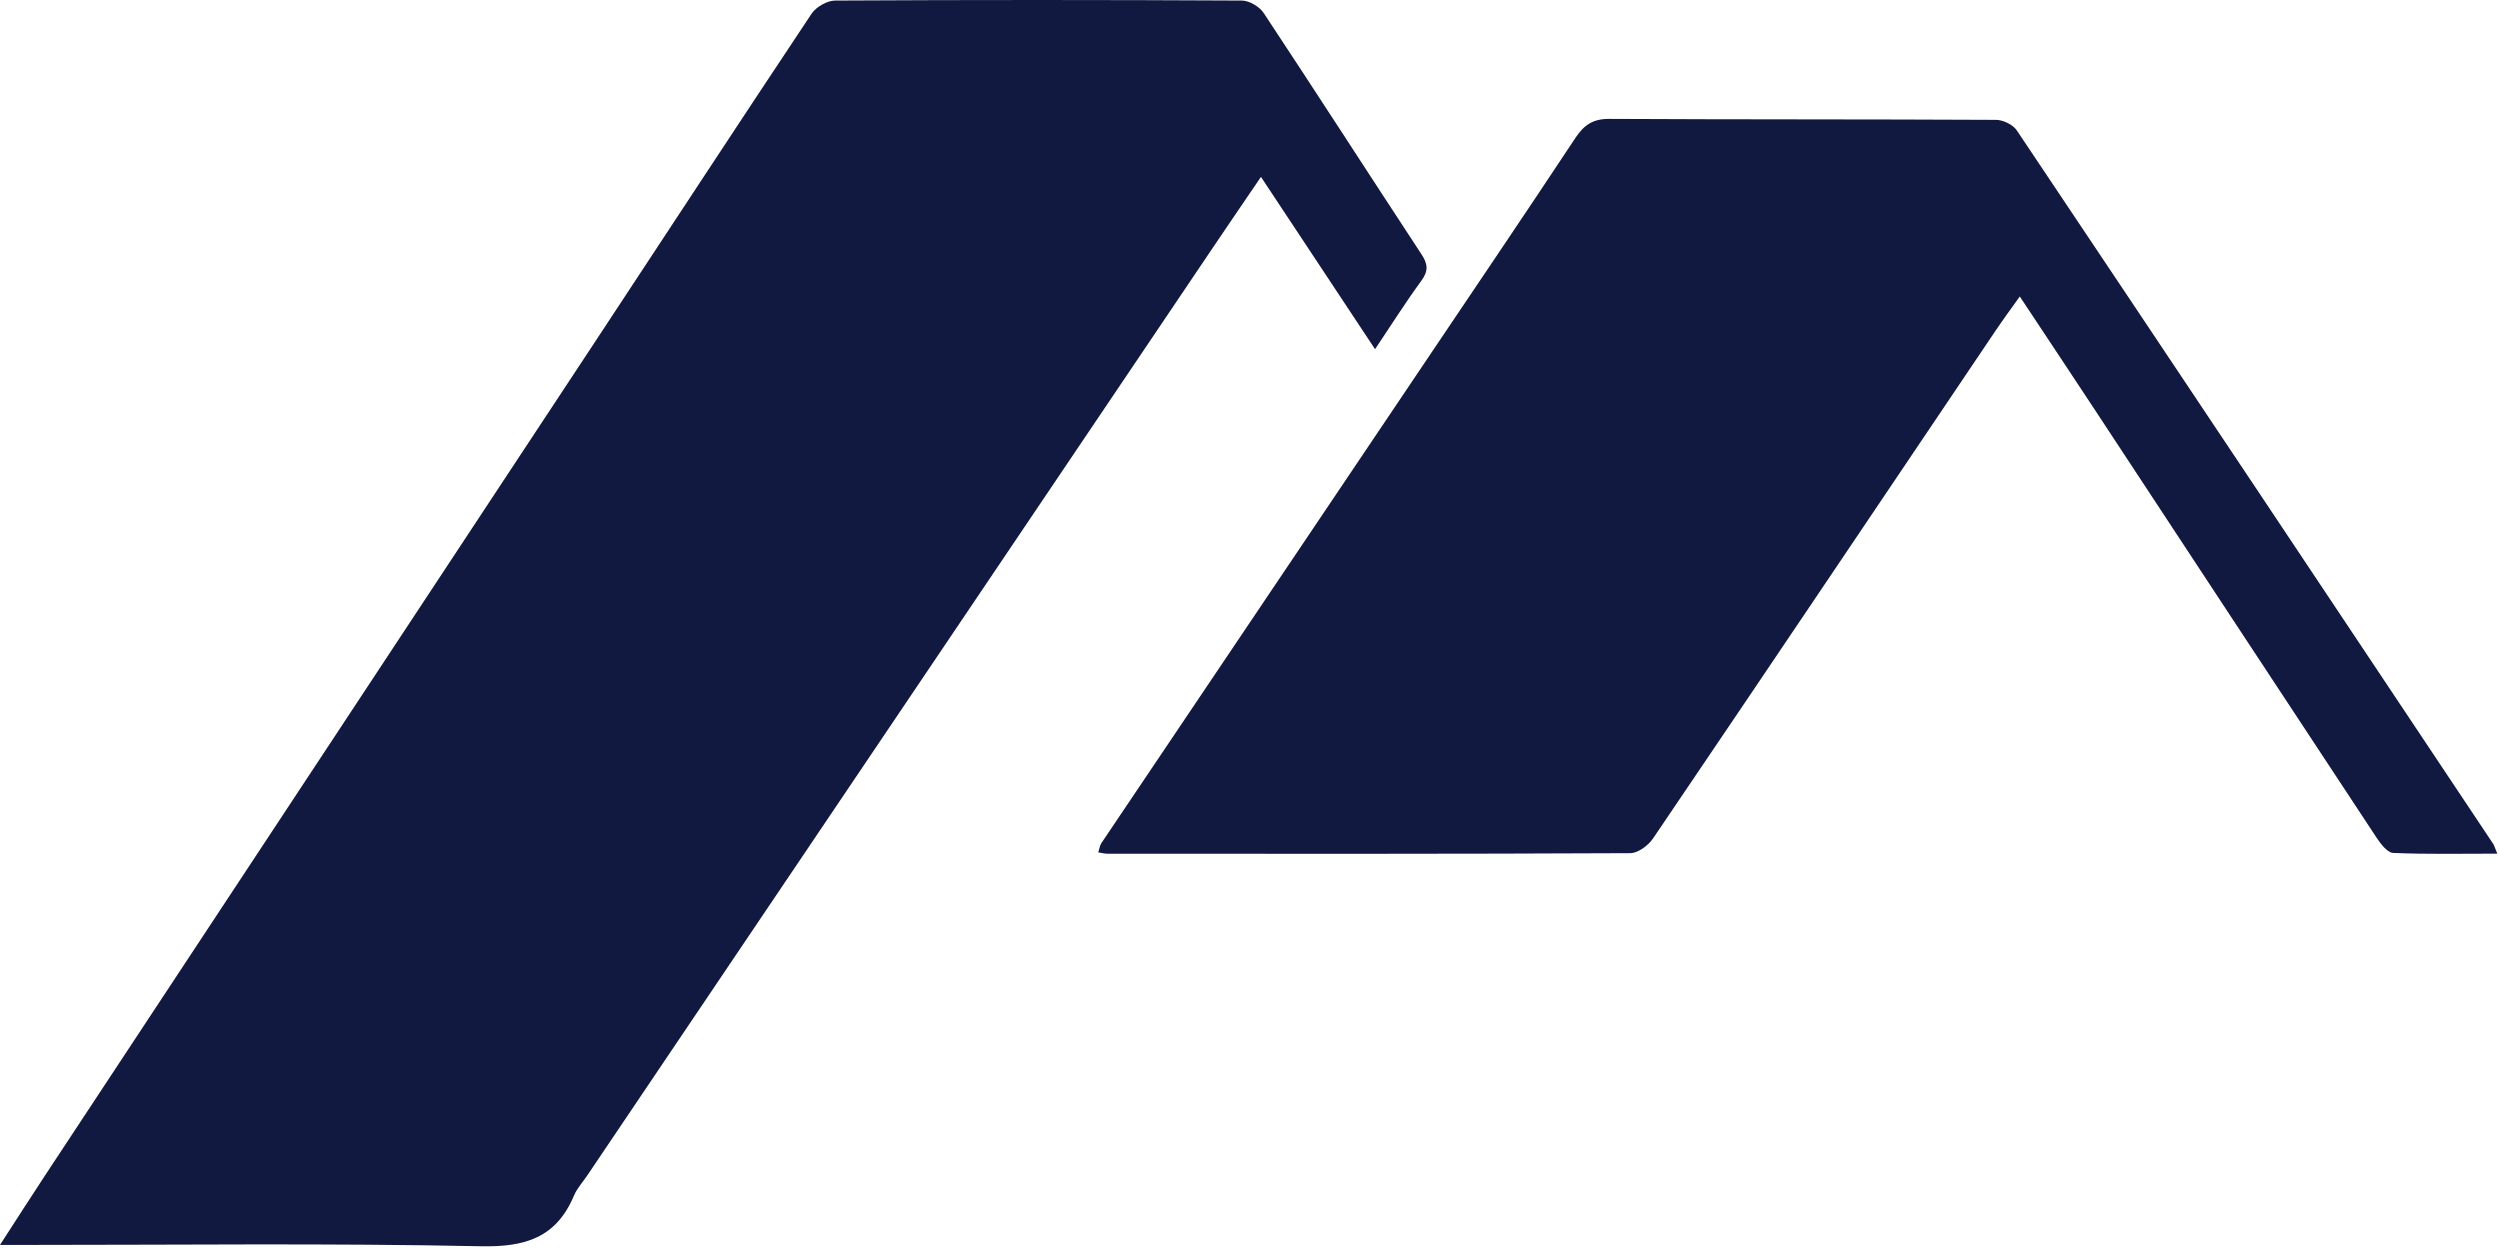
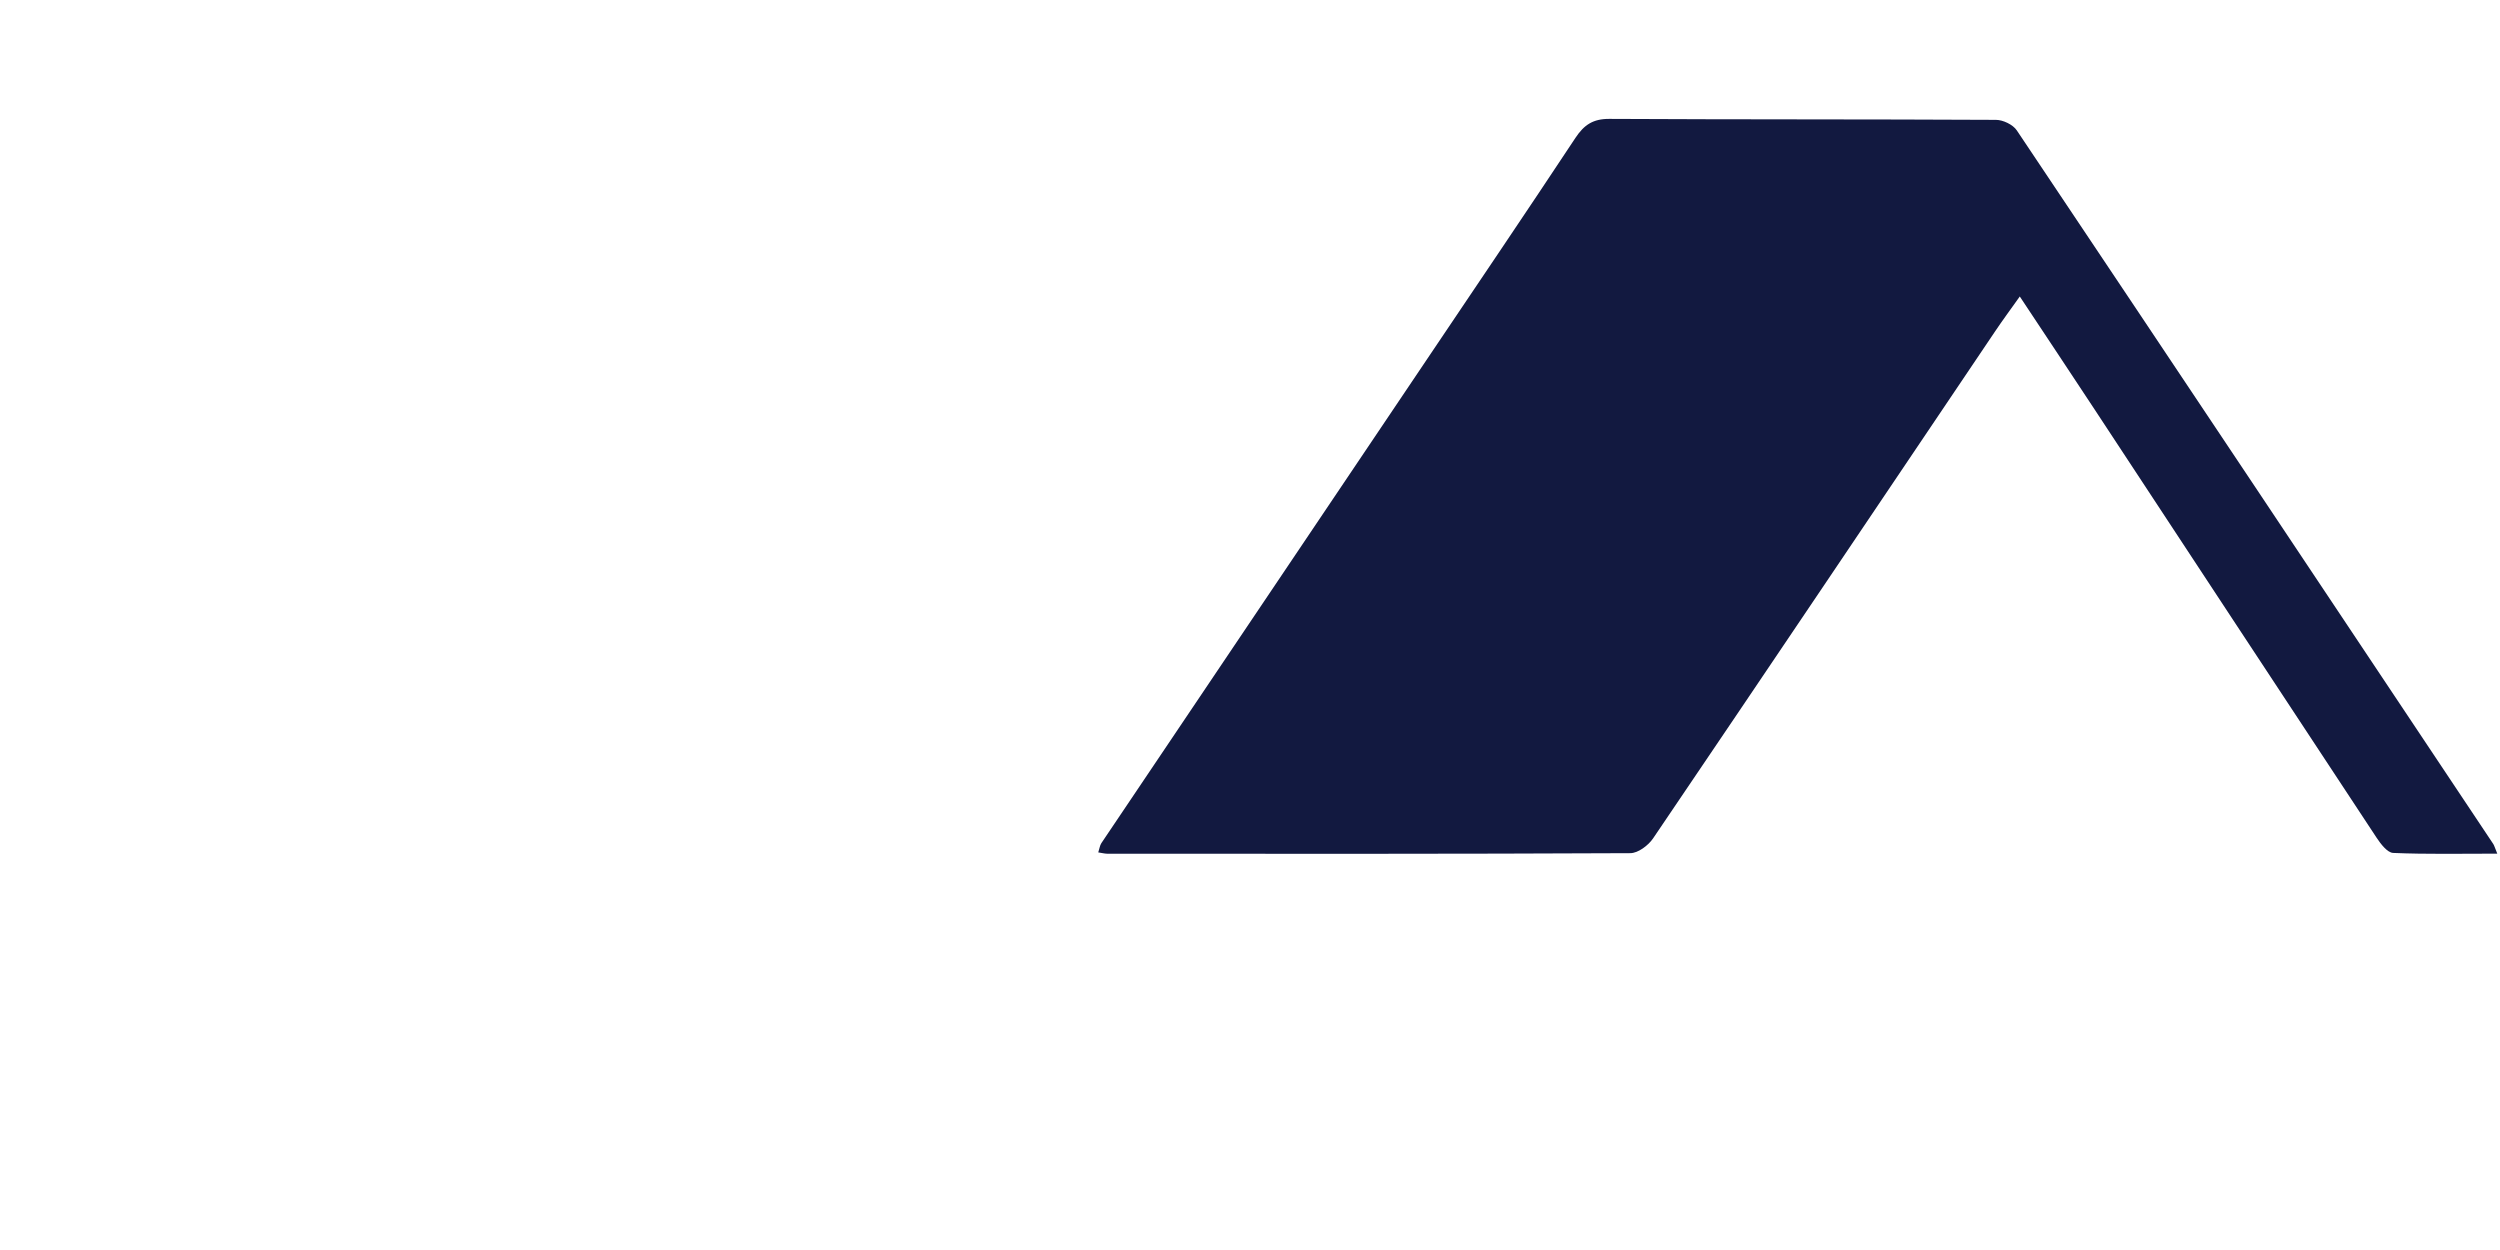
<svg xmlns="http://www.w3.org/2000/svg" width="320" height="160" viewBox="0 0 320 160" fill="none">
-   <path d="M176.007 44.695C171.072 37.245 166.327 30.082 161.403 22.643C159.382 25.62 157.504 28.35 155.652 31.101C128.82 70.886 101.992 110.676 75.164 150.466C74.59 151.315 73.866 152.106 73.471 153.032C71.199 158.42 67.239 159.644 61.535 159.52C42.052 159.114 22.56 159.356 3.067 159.351C2.236 159.351 1.411 159.351 0 159.351C2.139 156.05 3.95 153.207 5.807 150.394C29.167 114.979 52.542 79.575 75.897 44.16C85.223 30.021 94.492 15.851 103.879 1.758C104.459 0.889 105.865 0.076 106.891 0.071C124.244 -0.026 141.597 -0.021 158.951 0.071C159.905 0.076 161.208 0.843 161.746 1.655C168.543 11.928 175.206 22.283 181.967 32.576C182.793 33.836 182.834 34.71 181.921 35.954C179.915 38.694 178.1 41.579 176.007 44.695Z" fill="#121940" />
  <path d="M319.641 109.267C314.983 109.267 310.648 109.36 306.324 109.175C305.585 109.144 304.734 108.028 304.206 107.231C292.141 88.958 280.117 70.654 268.078 52.361C264.98 47.651 261.851 42.962 258.532 37.949C257.372 39.584 256.331 40.988 255.362 42.432C240.783 64.068 226.226 85.719 211.591 107.319C210.98 108.218 209.672 109.2 208.687 109.205C186.379 109.313 164.065 109.288 141.756 109.277C141.423 109.277 141.095 109.185 140.577 109.108C140.731 108.645 140.772 108.229 140.977 107.92C154.816 87.338 168.666 66.767 182.516 46.191C188.913 36.684 195.34 27.193 201.665 17.635C202.763 15.979 203.917 15.208 205.979 15.218C222.476 15.306 238.978 15.254 255.474 15.342C256.382 15.342 257.655 15.948 258.147 16.684C278.522 47.101 298.825 77.559 319.133 108.023C319.266 108.223 319.328 108.481 319.646 109.252L319.641 109.267Z" fill="#121940" />
</svg>